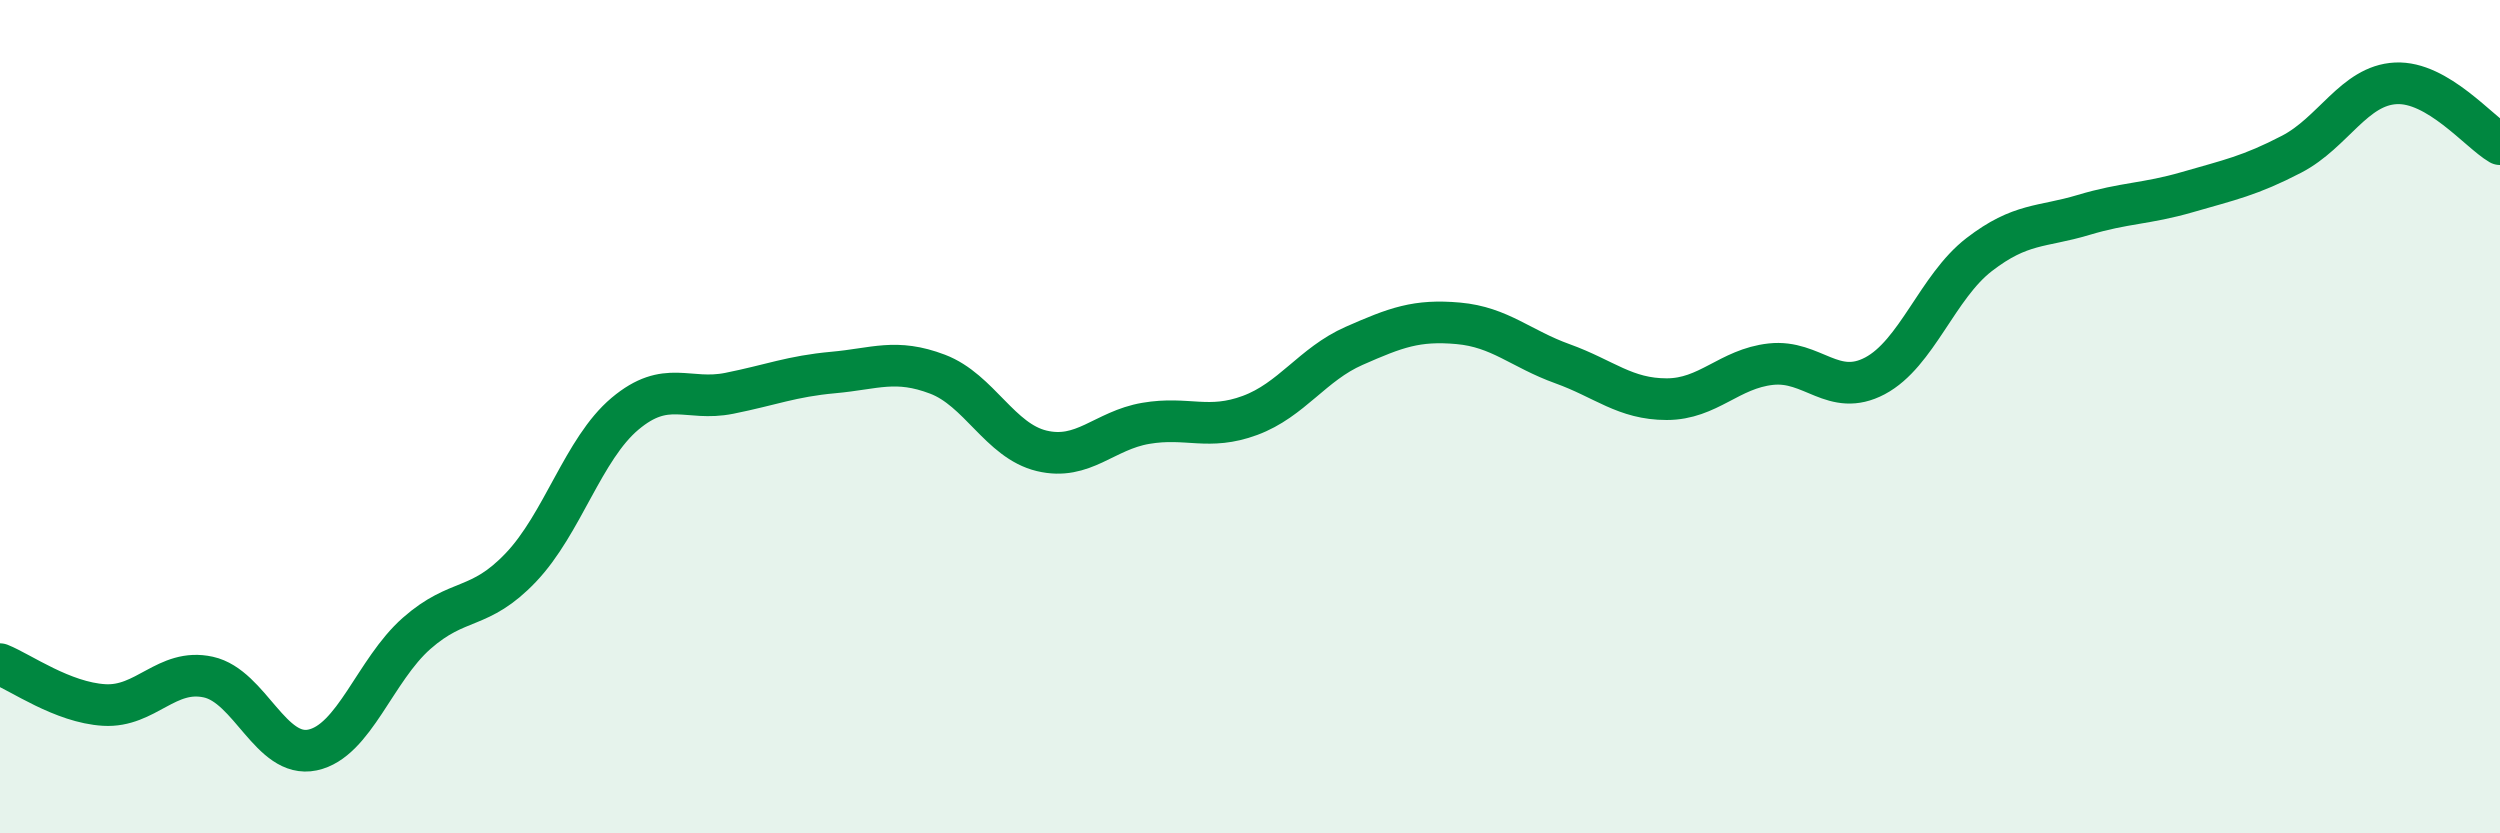
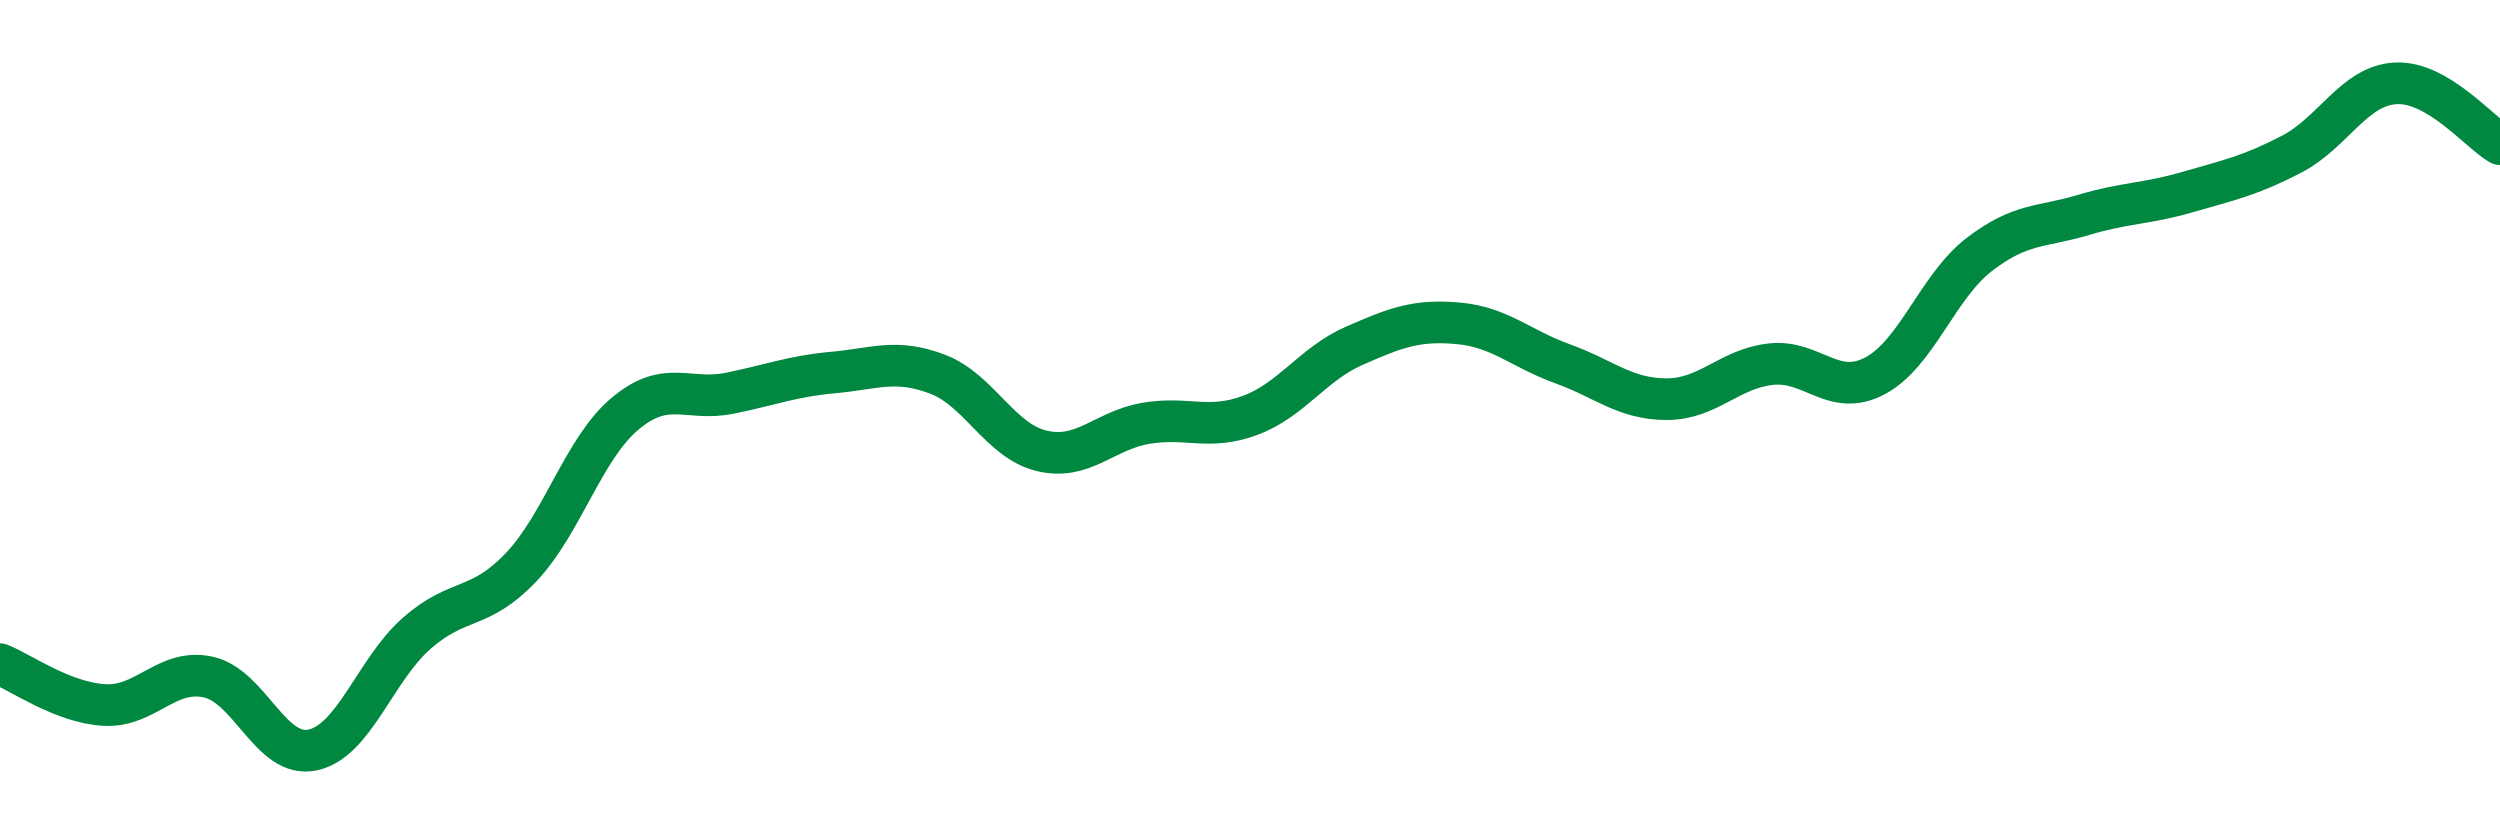
<svg xmlns="http://www.w3.org/2000/svg" width="60" height="20" viewBox="0 0 60 20">
-   <path d="M 0,15.94 C 0.5,16.14 1.5,16.86 2.5,16.92 C 3.5,16.98 4,16.03 5,16.25 C 6,16.47 6.5,18.21 7.5,18 C 8.5,17.79 9,16.08 10,15.2 C 11,14.32 11.5,14.67 12.5,13.62 C 13.5,12.57 14,10.77 15,9.93 C 16,9.09 16.5,9.64 17.5,9.44 C 18.5,9.24 19,9.03 20,8.94 C 21,8.85 21.5,8.6 22.5,8.98 C 23.5,9.36 24,10.58 25,10.82 C 26,11.06 26.5,10.33 27.5,10.16 C 28.5,9.99 29,10.34 30,9.97 C 31,9.6 31.5,8.74 32.5,8.3 C 33.5,7.86 34,7.67 35,7.76 C 36,7.85 36.5,8.37 37.5,8.73 C 38.5,9.09 39,9.58 40,9.58 C 41,9.58 41.5,8.85 42.5,8.74 C 43.5,8.63 44,9.55 45,9.02 C 46,8.49 46.5,6.88 47.5,6.11 C 48.5,5.34 49,5.46 50,5.16 C 51,4.86 51.5,4.9 52.5,4.61 C 53.5,4.32 54,4.22 55,3.7 C 56,3.18 56.5,2.05 57.5,2 C 58.5,1.95 59.5,3.17 60,3.46L60 20L0 20Z" fill="#008740" opacity="0.1" stroke-linecap="round" stroke-linejoin="round" />
  <path d="M 0,15.94 C 0.5,16.14 1.5,16.86 2.5,16.92 C 3.5,16.98 4,16.03 5,16.25 C 6,16.47 6.5,18.21 7.5,18 C 8.5,17.79 9,16.08 10,15.2 C 11,14.32 11.5,14.67 12.5,13.62 C 13.5,12.57 14,10.77 15,9.93 C 16,9.09 16.5,9.64 17.5,9.44 C 18.5,9.24 19,9.03 20,8.94 C 21,8.85 21.5,8.6 22.5,8.98 C 23.5,9.36 24,10.58 25,10.82 C 26,11.06 26.5,10.33 27.5,10.16 C 28.5,9.99 29,10.34 30,9.97 C 31,9.6 31.5,8.74 32.5,8.3 C 33.5,7.86 34,7.67 35,7.76 C 36,7.85 36.5,8.37 37.5,8.73 C 38.5,9.09 39,9.58 40,9.58 C 41,9.58 41.5,8.85 42.5,8.74 C 43.5,8.63 44,9.55 45,9.02 C 46,8.49 46.5,6.88 47.5,6.11 C 48.5,5.34 49,5.46 50,5.16 C 51,4.86 51.5,4.9 52.5,4.61 C 53.5,4.32 54,4.22 55,3.7 C 56,3.18 56.5,2.05 57.5,2 C 58.5,1.95 59.5,3.17 60,3.46" stroke="#008740" stroke-width="1" fill="none" stroke-linecap="round" stroke-linejoin="round" />
</svg>